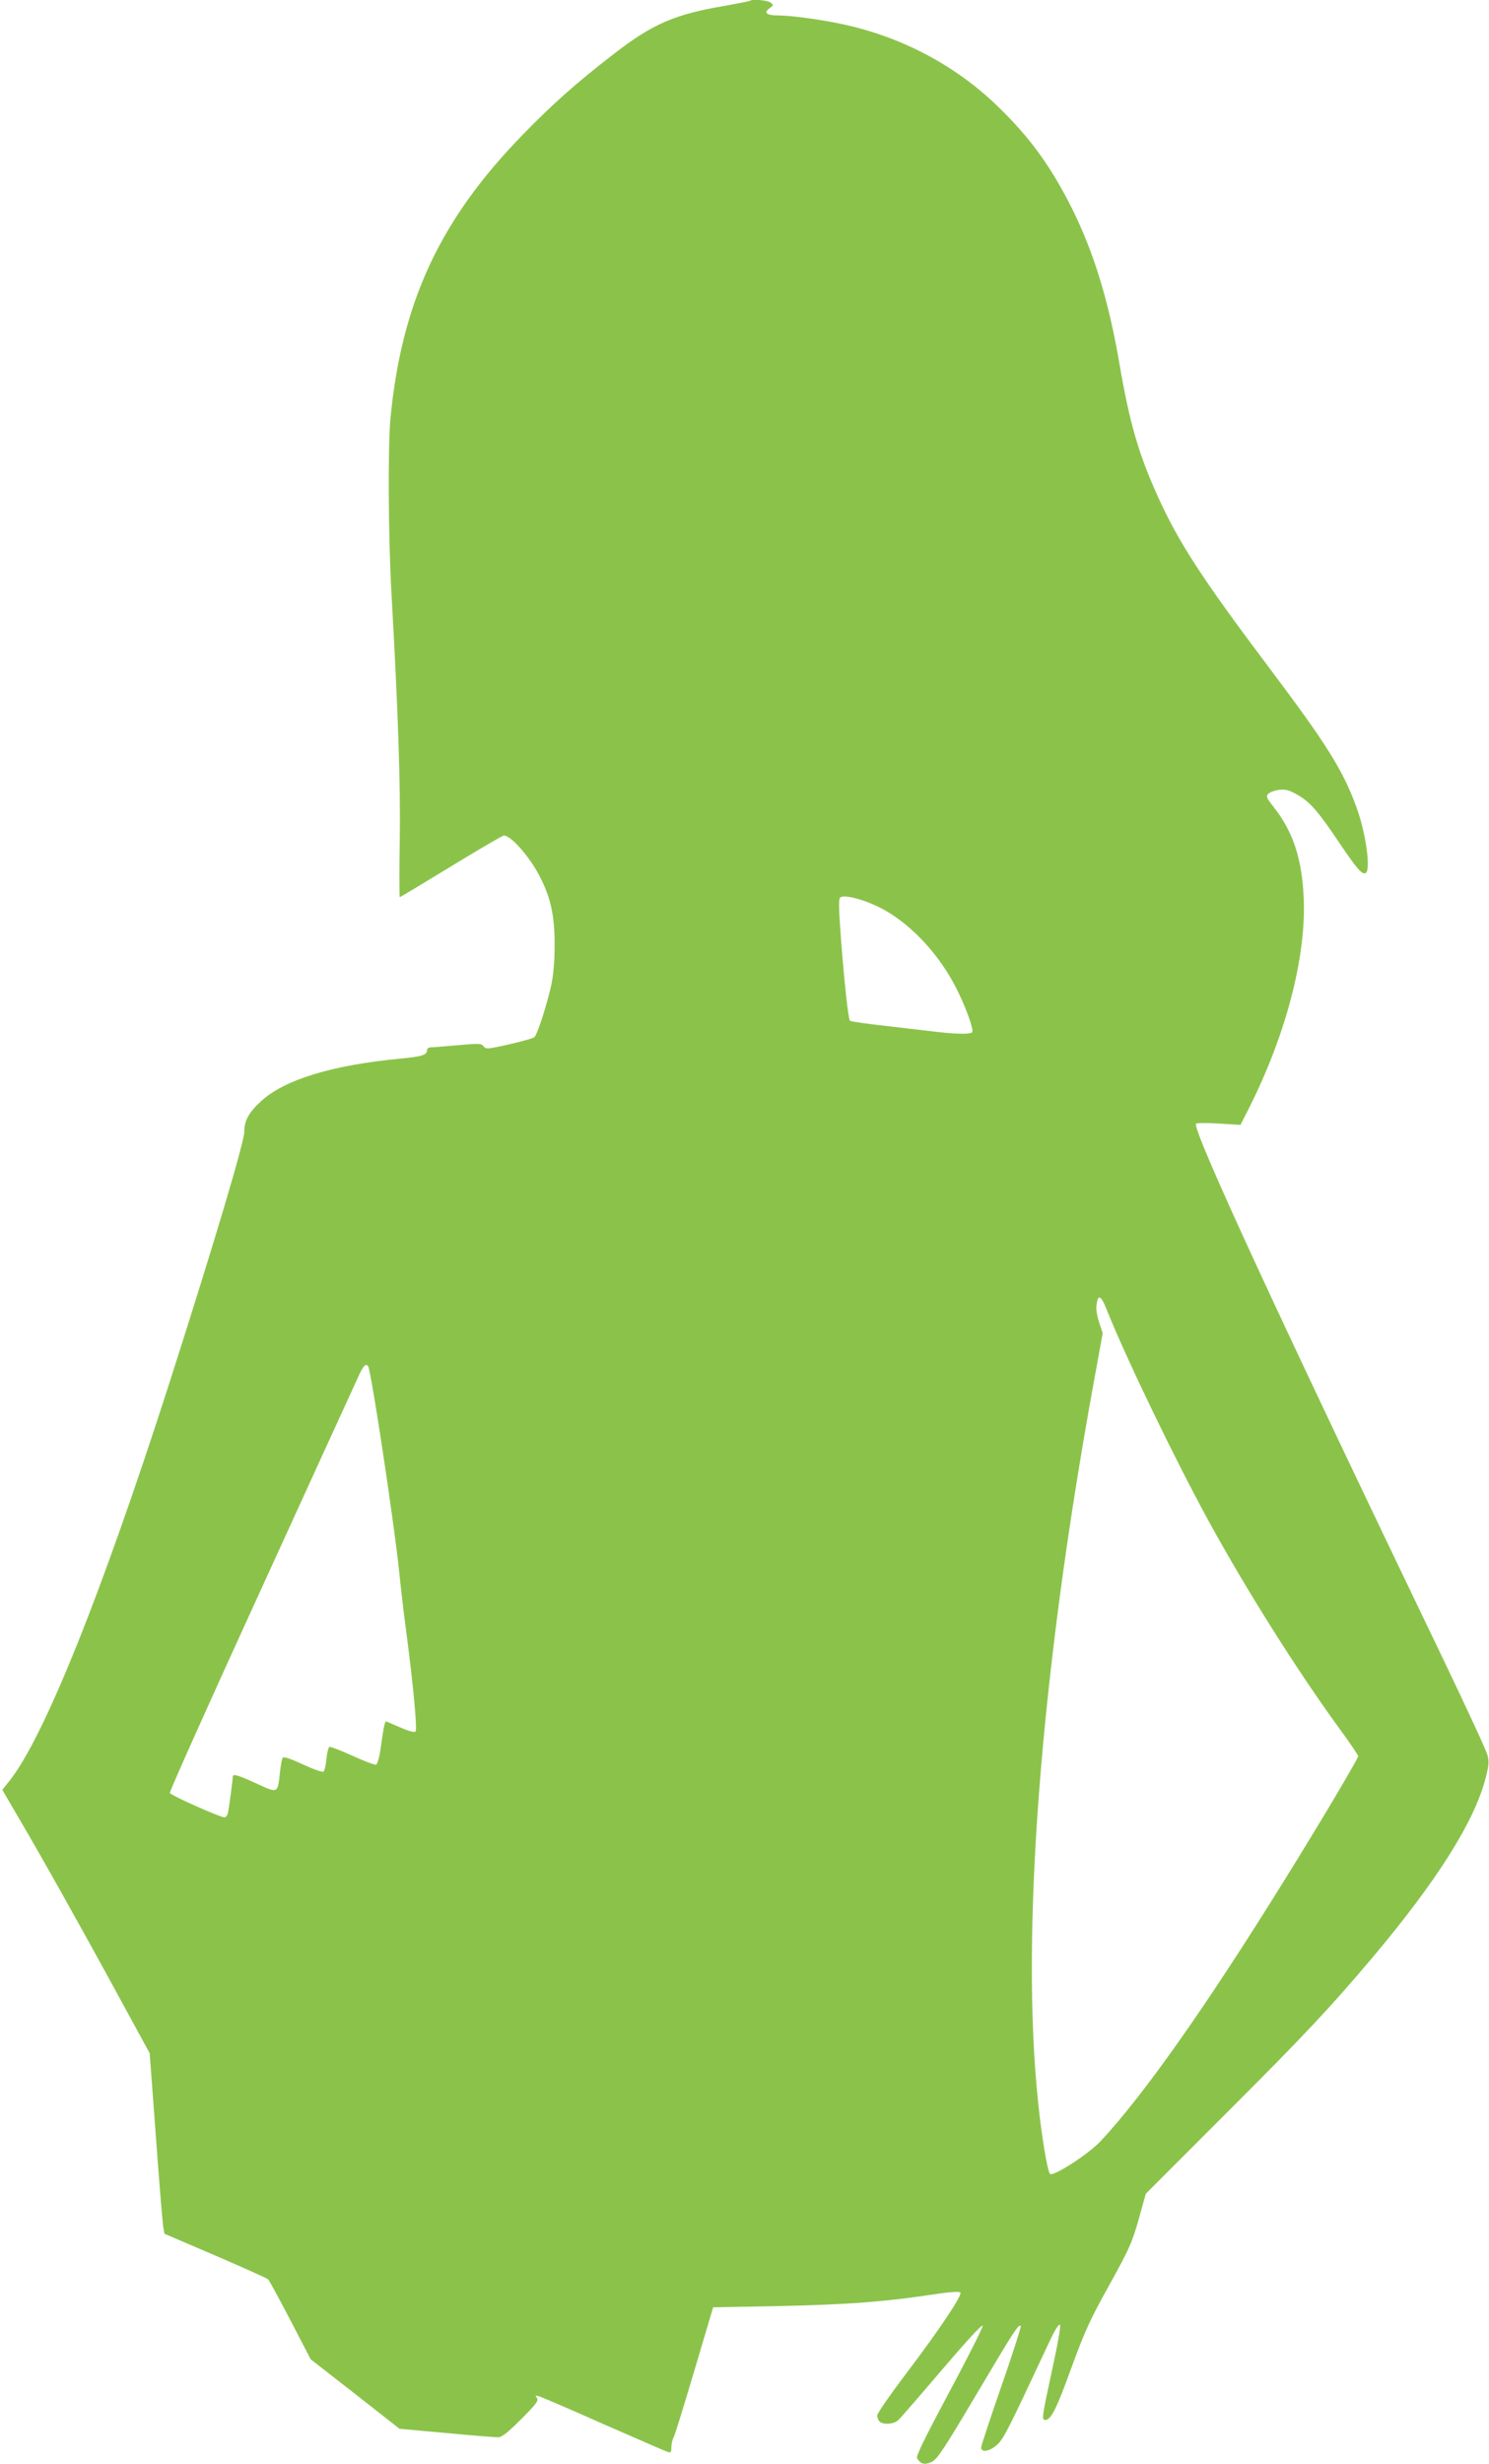
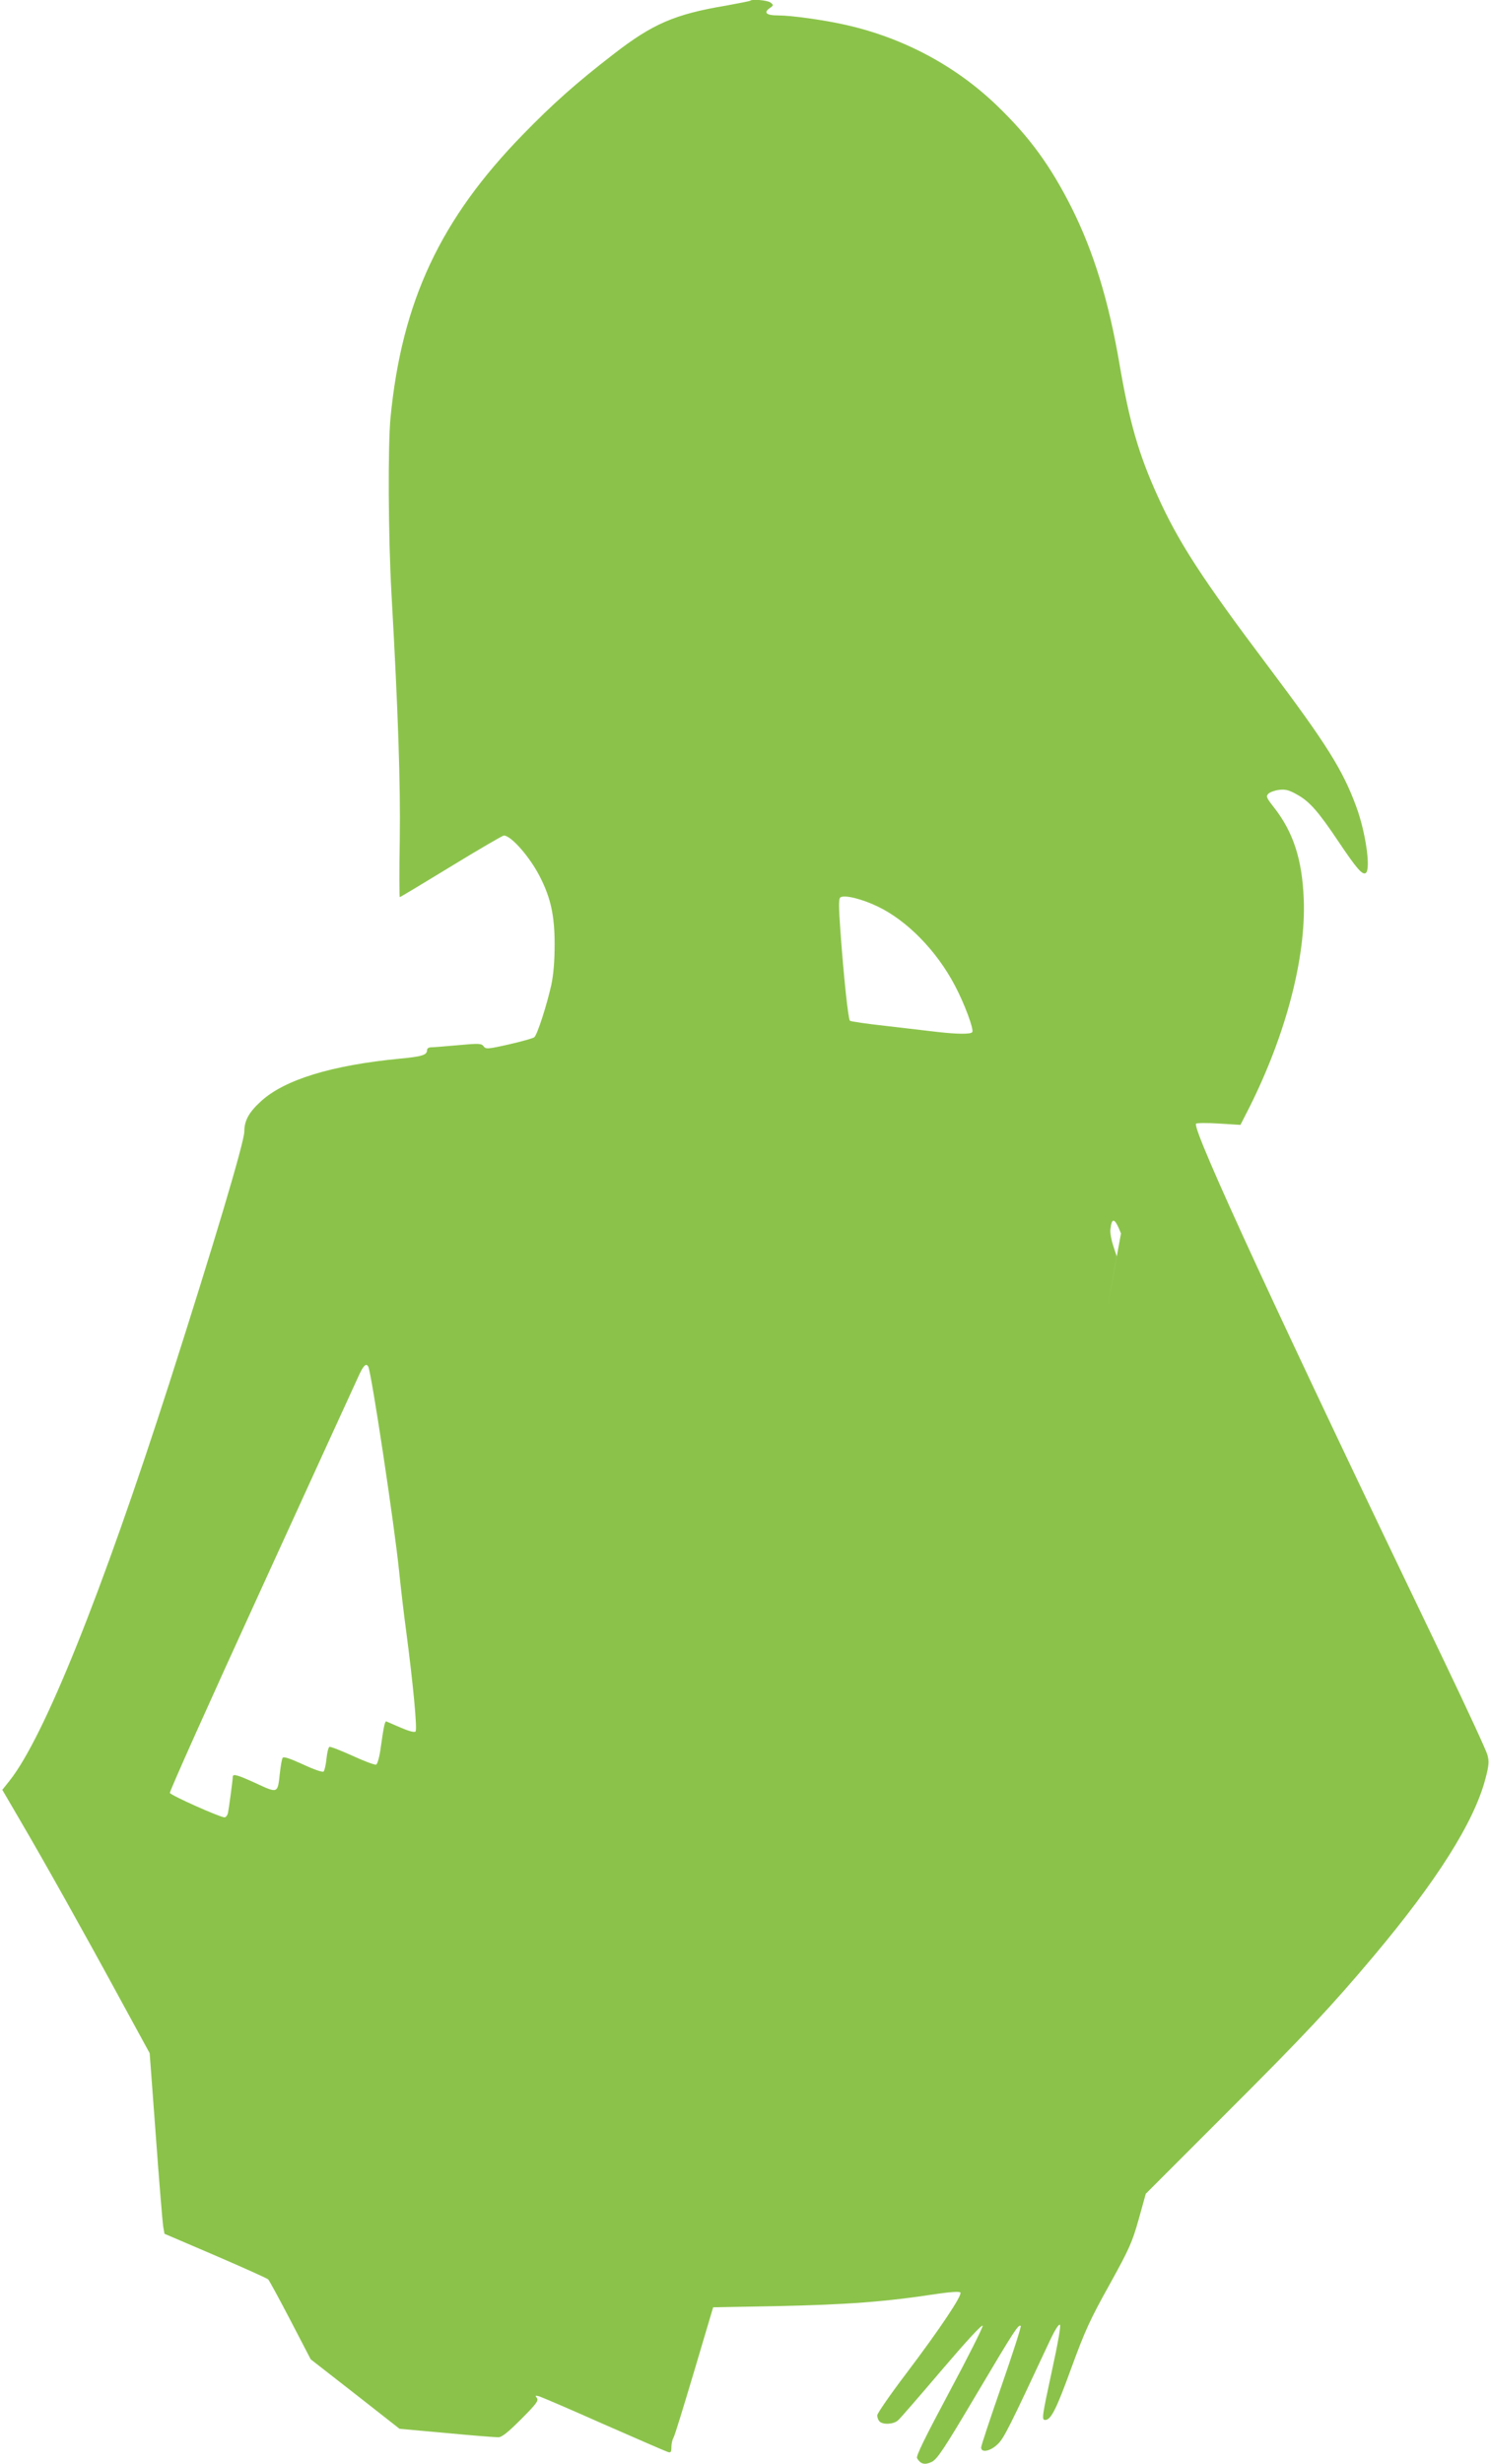
<svg xmlns="http://www.w3.org/2000/svg" version="1.0" width="774pt" height="1280pt" viewBox="0 0 774 1280" preserveAspectRatio="xMidYMid meet">
  <g transform="translate(0,1280) scale(0.1,-0.1)" fill="#8bc34a" stroke="none">
-     <path d="M3899 12796 c-2 -2 -58 -13 -124 -25 -269 -45 -383 -95 -588 -254 -193 -149 -315 -258 -467 -414 -431 -441 -631 -868 -690 -1472 -14 -148 -12 -613 5 -916 35 -619 47 -988 43 -1277 -3 -164 -2 -298 0 -298 3 0 123 72 267 160 144 88 268 160 274 160 38 0 138 -114 190 -219 54 -107 74 -198 74 -346 0 -87 -6 -157 -17 -210 -24 -107 -73 -260 -89 -273 -6 -5 -66 -22 -132 -37 -110 -25 -120 -25 -131 -10 -11 15 -24 16 -133 6 -65 -6 -129 -11 -140 -11 -12 0 -21 -6 -21 -14 0 -26 -25 -34 -142 -45 -353 -34 -599 -109 -721 -221 -63 -57 -87 -101 -87 -157 0 -55 -158 -584 -390 -1308 -352 -1095 -650 -1836 -829 -2063 l-39 -49 90 -154 c129 -220 329 -577 515 -919 l161 -295 32 -430 c17 -236 35 -448 38 -469 l7 -39 264 -113 c146 -63 269 -118 275 -124 6 -6 58 -102 116 -213 l105 -202 231 -180 231 -181 244 -22 c134 -13 255 -22 269 -22 19 0 51 26 119 94 79 79 92 97 82 110 -10 12 -9 14 11 9 13 -4 165 -69 338 -146 173 -76 323 -141 333 -144 14 -4 17 1 17 26 0 17 5 39 11 49 6 9 54 166 108 347 l98 330 324 6 c377 8 567 22 848 65 63 9 107 12 113 6 12 -12 -103 -185 -283 -423 -82 -108 -149 -205 -149 -215 0 -11 5 -25 12 -32 18 -18 73 -15 96 6 11 9 113 127 228 262 128 150 210 239 212 229 1 -9 -77 -164 -174 -345 -127 -238 -174 -333 -167 -343 19 -31 40 -36 76 -19 29 14 63 65 232 350 200 337 220 367 231 356 3 -4 -42 -144 -100 -311 -58 -167 -106 -311 -106 -320 0 -29 47 -20 85 16 33 30 61 87 271 536 27 58 48 91 54 85 5 -5 -11 -97 -41 -234 -53 -245 -55 -260 -36 -260 30 0 58 55 136 270 71 194 98 253 198 432 104 188 118 220 152 340 l37 133 420 420 c409 408 547 556 765 815 327 389 521 695 580 919 19 71 20 91 11 125 -6 23 -106 239 -222 481 -851 1768 -1313 2766 -1293 2798 3 4 56 5 118 1 l113 -7 47 92 c190 379 294 778 282 1081 -8 207 -55 350 -157 479 -37 47 -40 55 -27 68 8 8 32 17 55 20 32 4 51 0 92 -23 66 -36 111 -86 220 -249 92 -137 122 -171 139 -160 28 17 0 213 -49 345 -70 191 -155 326 -456 726 -348 462 -471 652 -579 893 -97 215 -144 379 -195 676 -56 330 -135 587 -249 815 -111 220 -219 368 -388 531 -215 207 -488 353 -788 420 -110 25 -281 49 -352 49 -59 0 -75 14 -43 37 22 15 22 17 5 30 -17 12 -96 19 -106 9z m666 -4706 c151 -73 303 -228 398 -408 51 -96 100 -229 91 -243 -7 -12 -79 -11 -184 1 -47 6 -166 19 -265 31 -99 11 -183 23 -187 27 -9 9 -32 225 -49 460 -10 138 -10 175 0 181 22 14 114 -9 196 -49z m1189 -2096 c101 -252 357 -782 531 -1099 194 -354 455 -768 674 -1069 56 -76 101 -143 101 -148 0 -13 -206 -360 -395 -663 -398 -640 -717 -1093 -942 -1335 -61 -67 -249 -188 -265 -172 -13 13 -44 197 -62 375 -91 868 12 2208 285 3712 l51 280 -18 54 c-10 30 -17 68 -15 85 7 67 23 62 55 -20z m-3840 -292 c16 -26 137 -828 161 -1067 9 -88 25 -225 36 -305 36 -273 59 -514 49 -524 -6 -6 -35 2 -77 20 -37 16 -70 30 -74 32 -8 4 -14 -22 -30 -136 -6 -47 -17 -86 -24 -88 -6 -3 -62 18 -123 46 -62 28 -116 49 -120 46 -5 -3 -12 -31 -15 -62 -3 -31 -10 -61 -15 -66 -5 -5 -49 10 -107 37 -70 32 -101 42 -106 34 -4 -7 -10 -41 -14 -77 -12 -110 -8 -109 -131 -52 -88 40 -114 48 -114 31 0 -16 -20 -164 -25 -188 -3 -13 -11 -23 -18 -23 -23 0 -279 114 -284 127 -3 6 210 481 473 1055 262 574 490 1071 506 1106 26 58 40 73 52 54z" />
+     <path d="M3899 12796 c-2 -2 -58 -13 -124 -25 -269 -45 -383 -95 -588 -254 -193 -149 -315 -258 -467 -414 -431 -441 -631 -868 -690 -1472 -14 -148 -12 -613 5 -916 35 -619 47 -988 43 -1277 -3 -164 -2 -298 0 -298 3 0 123 72 267 160 144 88 268 160 274 160 38 0 138 -114 190 -219 54 -107 74 -198 74 -346 0 -87 -6 -157 -17 -210 -24 -107 -73 -260 -89 -273 -6 -5 -66 -22 -132 -37 -110 -25 -120 -25 -131 -10 -11 15 -24 16 -133 6 -65 -6 -129 -11 -140 -11 -12 0 -21 -6 -21 -14 0 -26 -25 -34 -142 -45 -353 -34 -599 -109 -721 -221 -63 -57 -87 -101 -87 -157 0 -55 -158 -584 -390 -1308 -352 -1095 -650 -1836 -829 -2063 l-39 -49 90 -154 c129 -220 329 -577 515 -919 l161 -295 32 -430 c17 -236 35 -448 38 -469 l7 -39 264 -113 c146 -63 269 -118 275 -124 6 -6 58 -102 116 -213 l105 -202 231 -180 231 -181 244 -22 c134 -13 255 -22 269 -22 19 0 51 26 119 94 79 79 92 97 82 110 -10 12 -9 14 11 9 13 -4 165 -69 338 -146 173 -76 323 -141 333 -144 14 -4 17 1 17 26 0 17 5 39 11 49 6 9 54 166 108 347 l98 330 324 6 c377 8 567 22 848 65 63 9 107 12 113 6 12 -12 -103 -185 -283 -423 -82 -108 -149 -205 -149 -215 0 -11 5 -25 12 -32 18 -18 73 -15 96 6 11 9 113 127 228 262 128 150 210 239 212 229 1 -9 -77 -164 -174 -345 -127 -238 -174 -333 -167 -343 19 -31 40 -36 76 -19 29 14 63 65 232 350 200 337 220 367 231 356 3 -4 -42 -144 -100 -311 -58 -167 -106 -311 -106 -320 0 -29 47 -20 85 16 33 30 61 87 271 536 27 58 48 91 54 85 5 -5 -11 -97 -41 -234 -53 -245 -55 -260 -36 -260 30 0 58 55 136 270 71 194 98 253 198 432 104 188 118 220 152 340 l37 133 420 420 c409 408 547 556 765 815 327 389 521 695 580 919 19 71 20 91 11 125 -6 23 -106 239 -222 481 -851 1768 -1313 2766 -1293 2798 3 4 56 5 118 1 l113 -7 47 92 c190 379 294 778 282 1081 -8 207 -55 350 -157 479 -37 47 -40 55 -27 68 8 8 32 17 55 20 32 4 51 0 92 -23 66 -36 111 -86 220 -249 92 -137 122 -171 139 -160 28 17 0 213 -49 345 -70 191 -155 326 -456 726 -348 462 -471 652 -579 893 -97 215 -144 379 -195 676 -56 330 -135 587 -249 815 -111 220 -219 368 -388 531 -215 207 -488 353 -788 420 -110 25 -281 49 -352 49 -59 0 -75 14 -43 37 22 15 22 17 5 30 -17 12 -96 19 -106 9z m666 -4706 c151 -73 303 -228 398 -408 51 -96 100 -229 91 -243 -7 -12 -79 -11 -184 1 -47 6 -166 19 -265 31 -99 11 -183 23 -187 27 -9 9 -32 225 -49 460 -10 138 -10 175 0 181 22 14 114 -9 196 -49z m1189 -2096 l51 280 -18 54 c-10 30 -17 68 -15 85 7 67 23 62 55 -20z m-3840 -292 c16 -26 137 -828 161 -1067 9 -88 25 -225 36 -305 36 -273 59 -514 49 -524 -6 -6 -35 2 -77 20 -37 16 -70 30 -74 32 -8 4 -14 -22 -30 -136 -6 -47 -17 -86 -24 -88 -6 -3 -62 18 -123 46 -62 28 -116 49 -120 46 -5 -3 -12 -31 -15 -62 -3 -31 -10 -61 -15 -66 -5 -5 -49 10 -107 37 -70 32 -101 42 -106 34 -4 -7 -10 -41 -14 -77 -12 -110 -8 -109 -131 -52 -88 40 -114 48 -114 31 0 -16 -20 -164 -25 -188 -3 -13 -11 -23 -18 -23 -23 0 -279 114 -284 127 -3 6 210 481 473 1055 262 574 490 1071 506 1106 26 58 40 73 52 54z" />
  </g>
</svg>